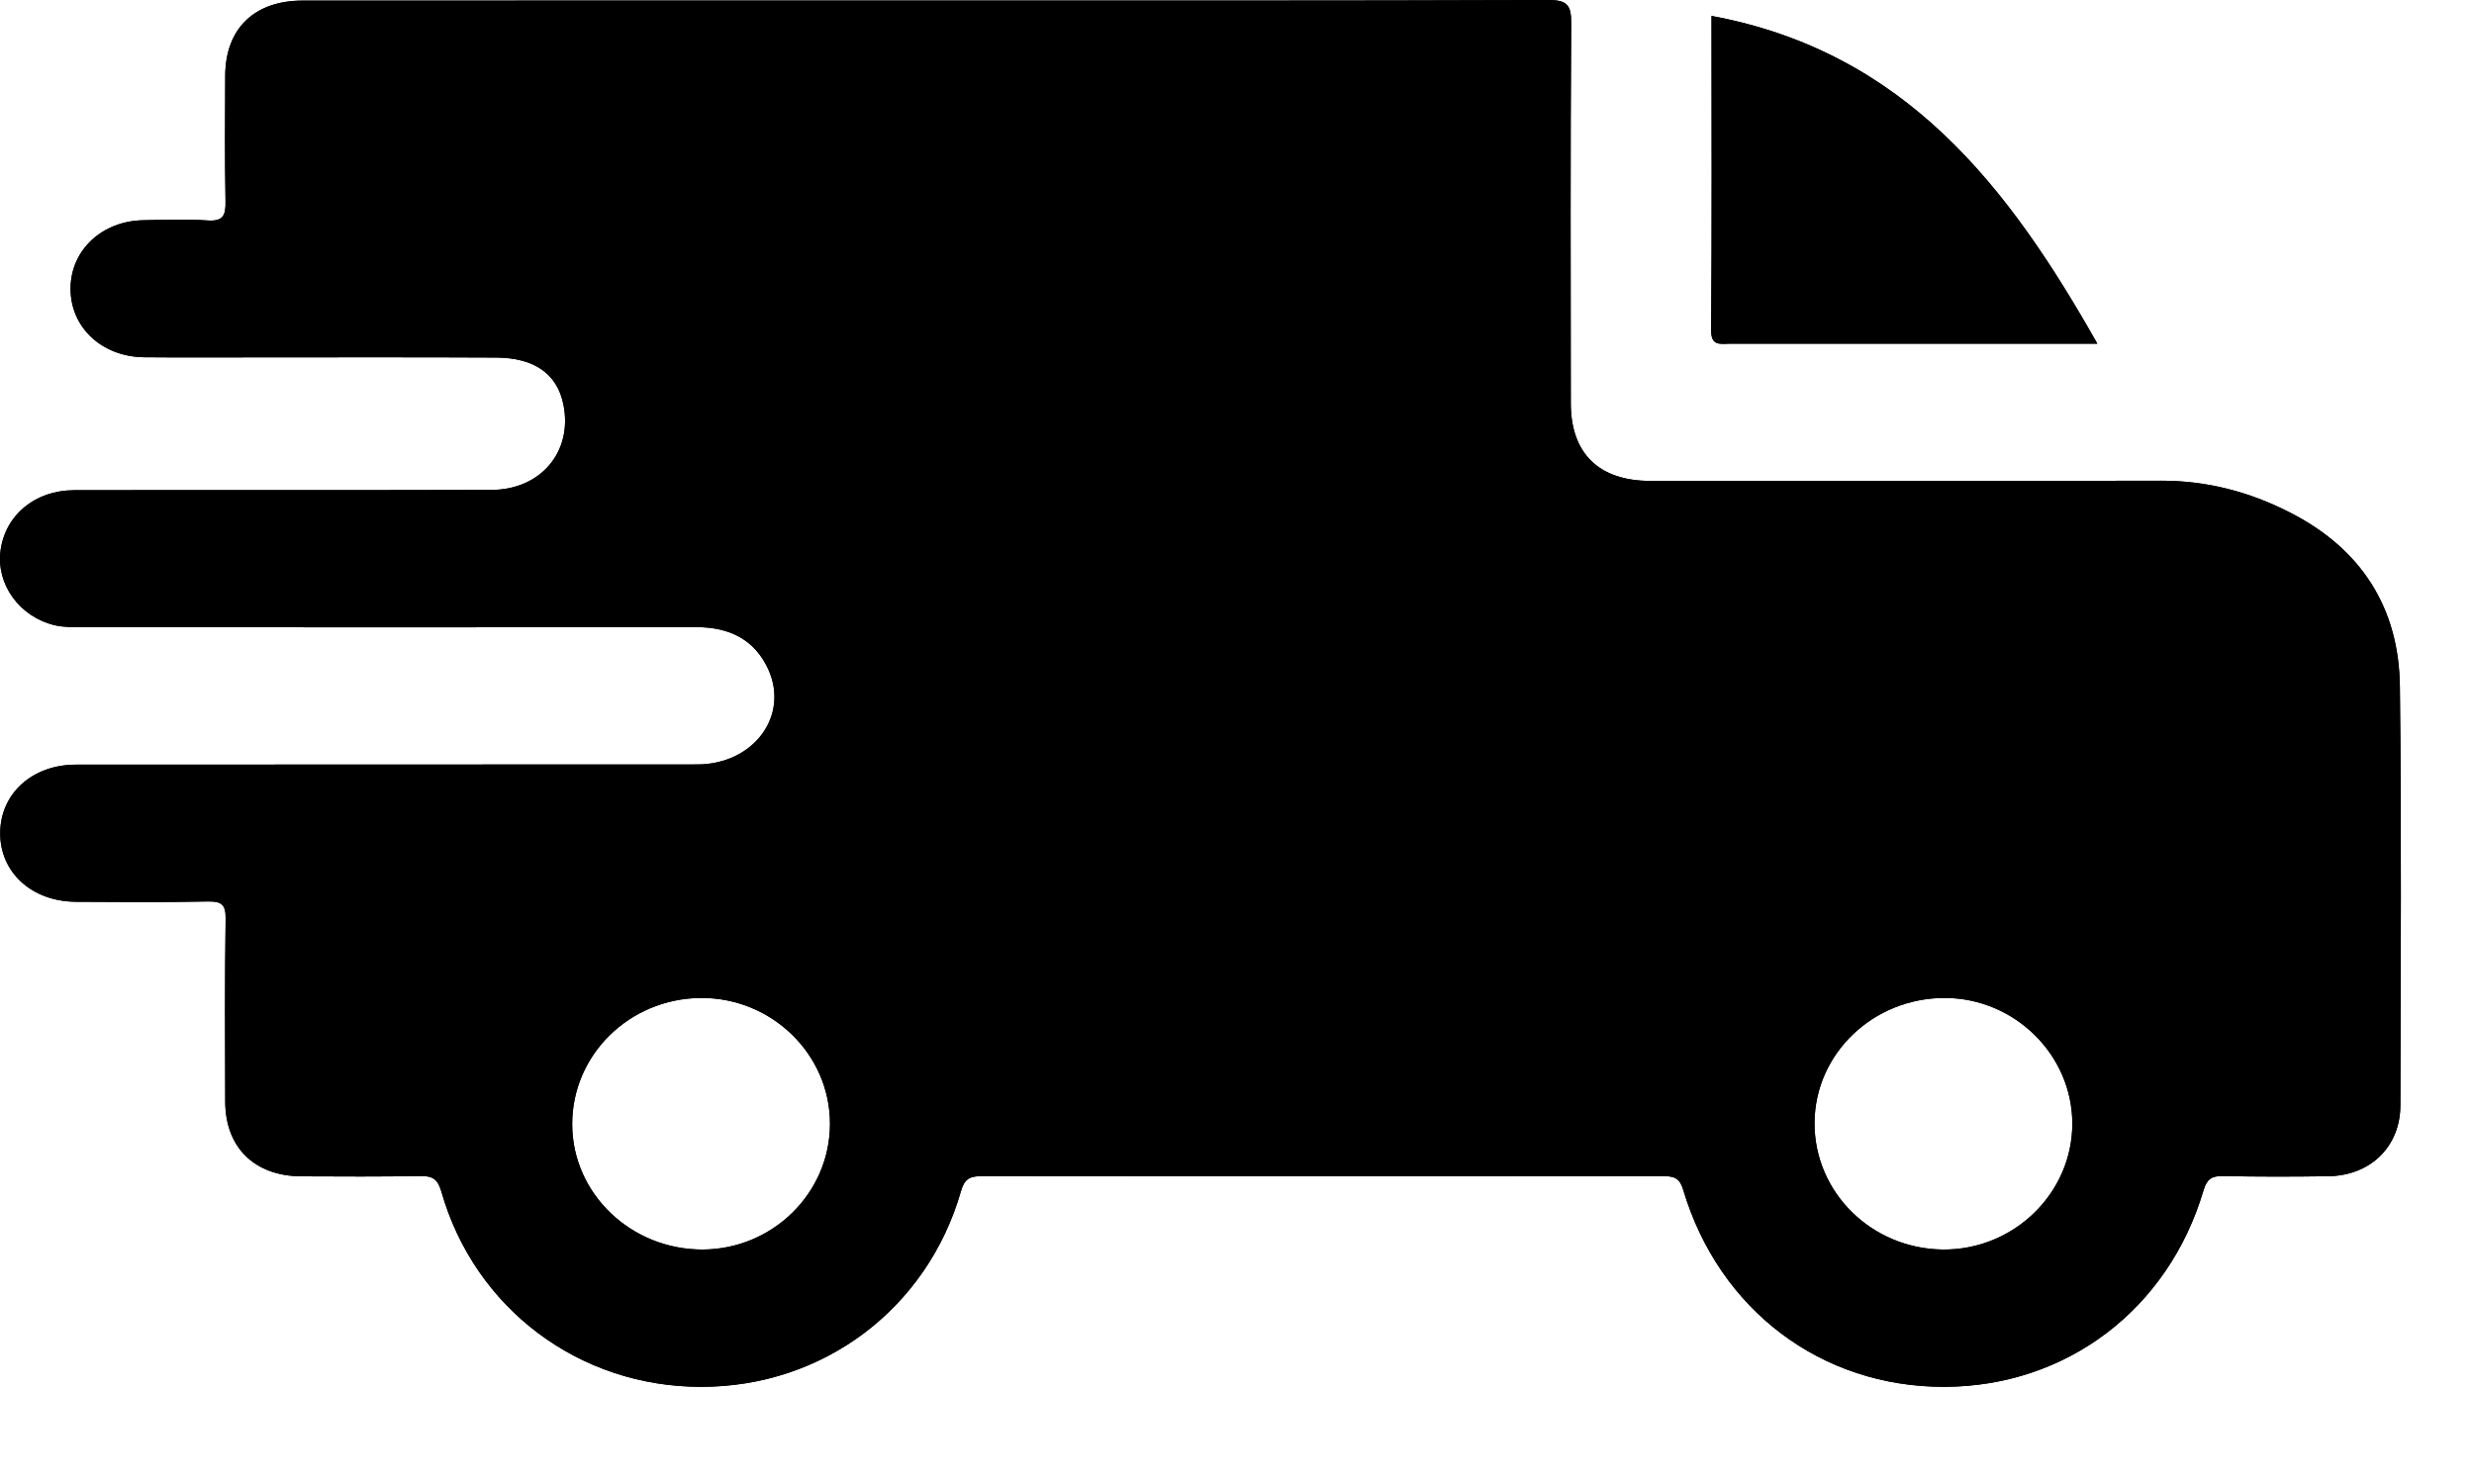
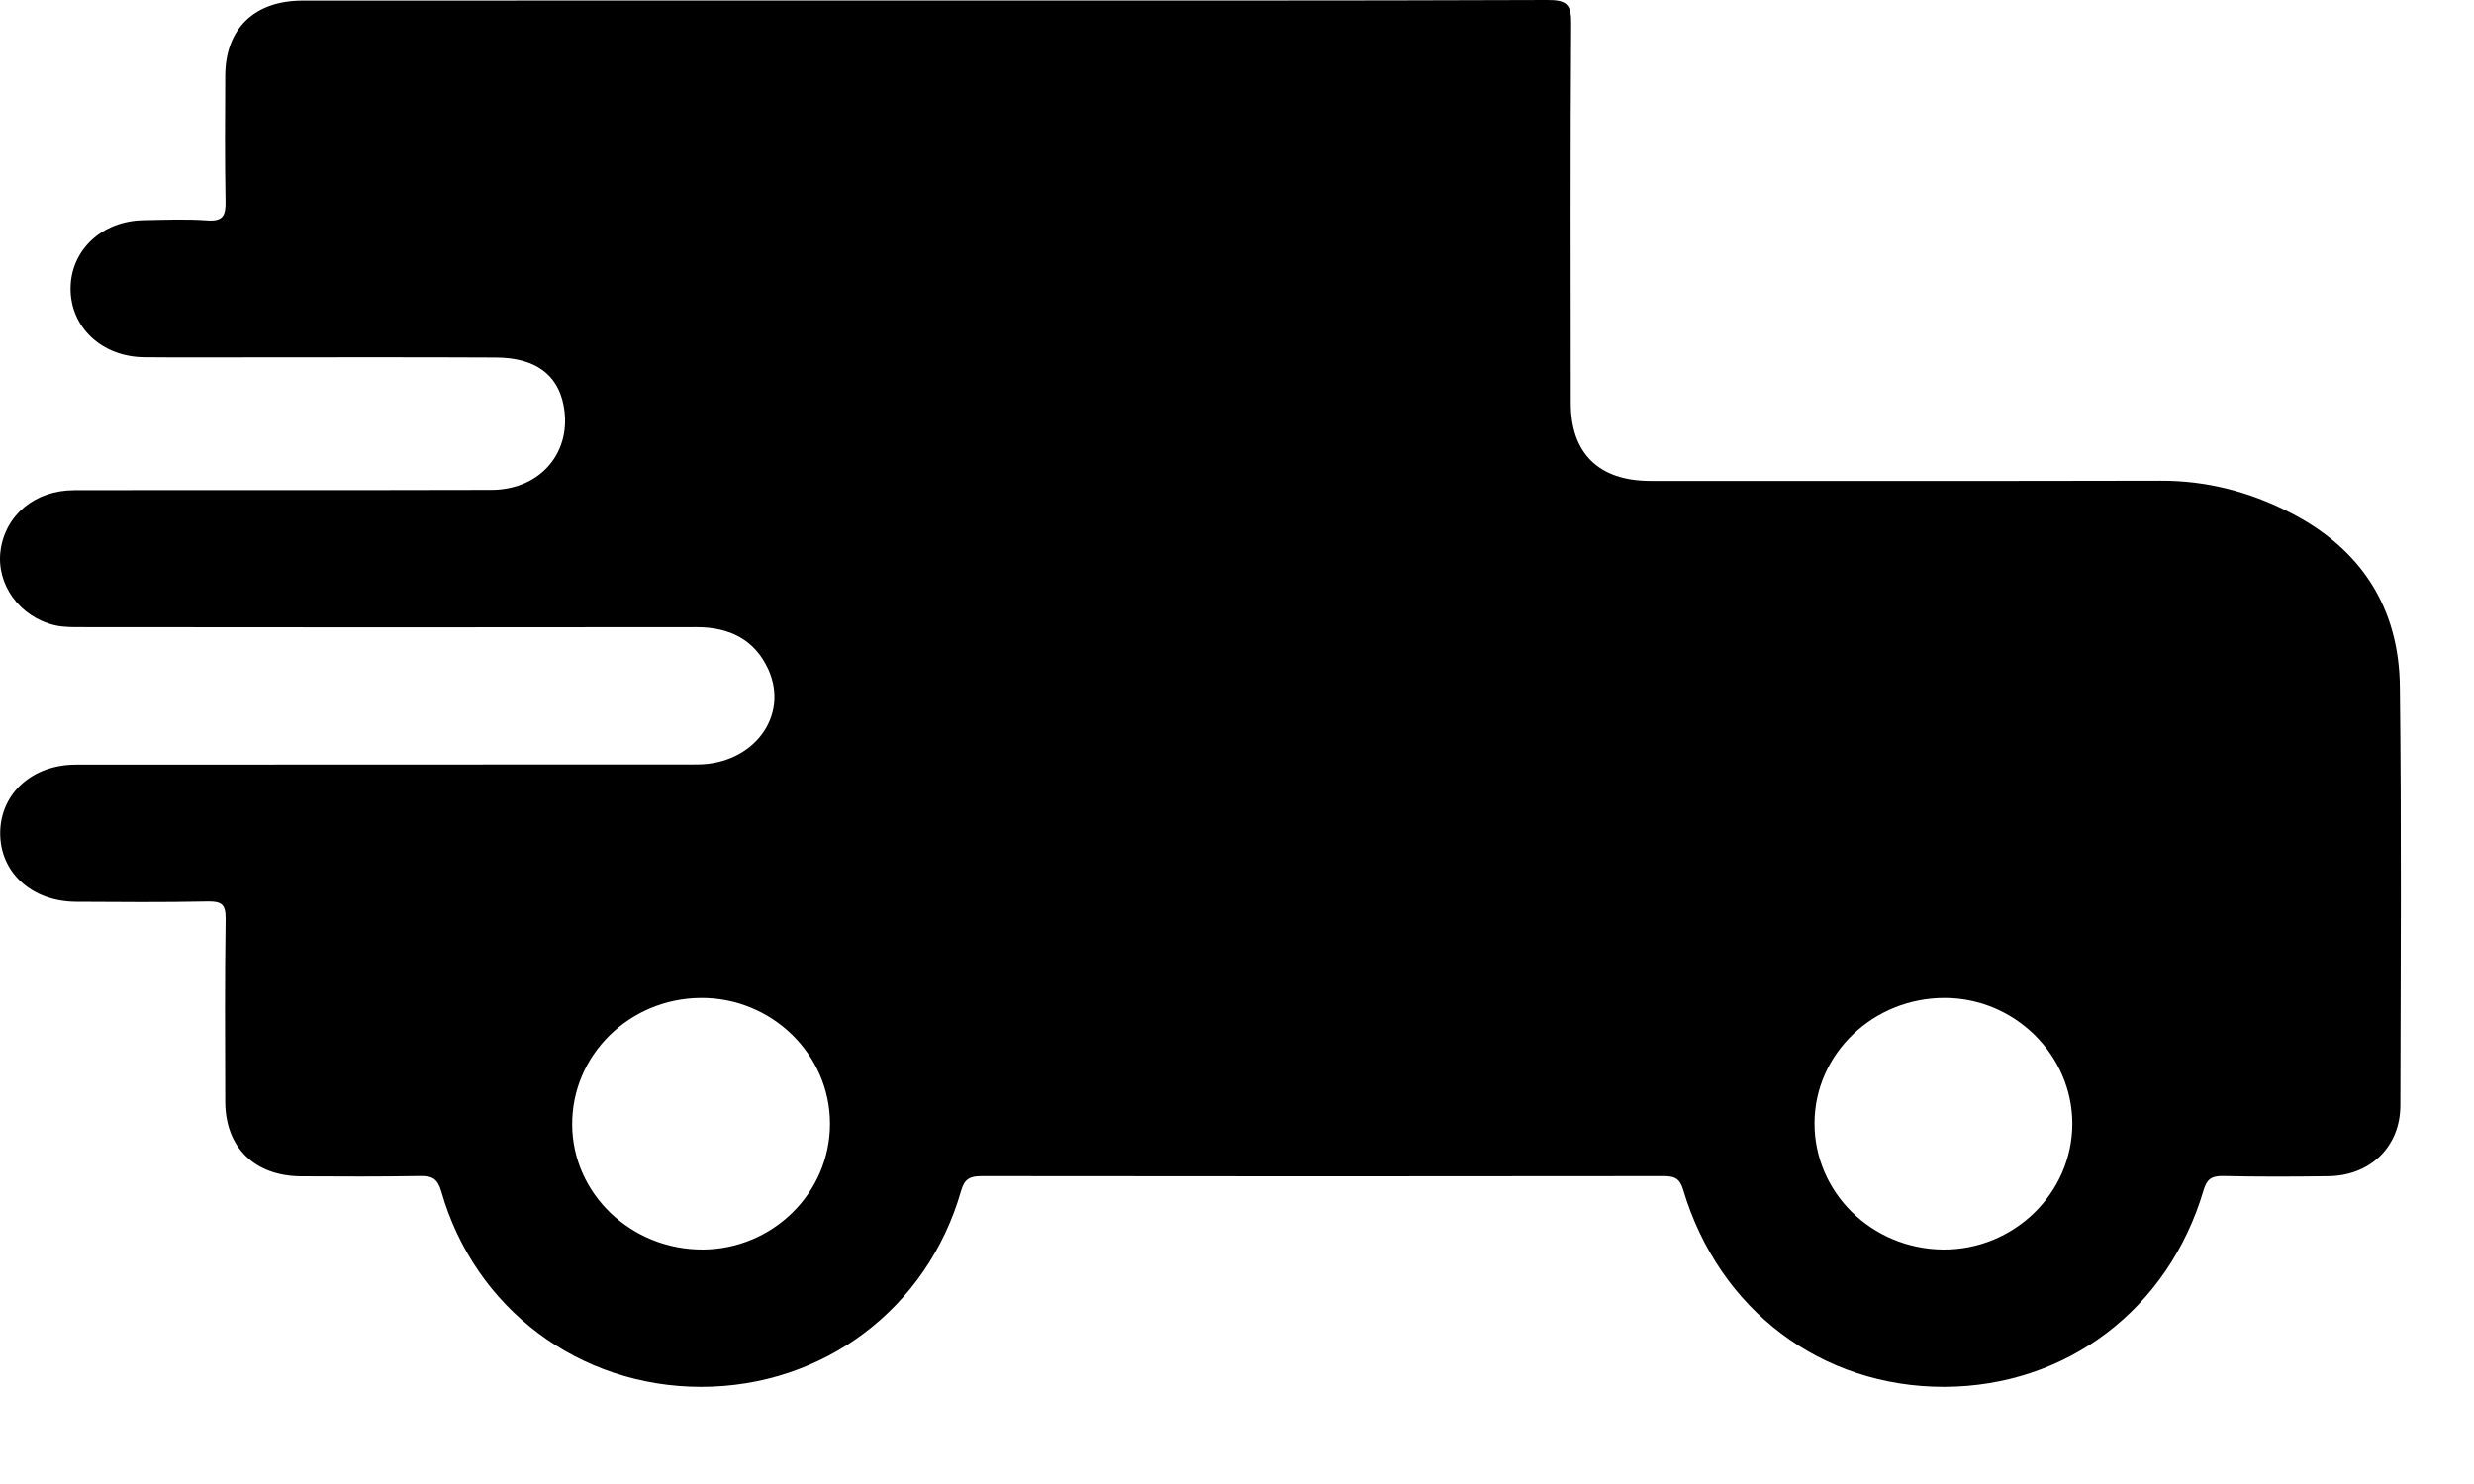
<svg xmlns="http://www.w3.org/2000/svg" width="25" height="15" viewBox="0 0 25 15" fill="none">
-   <path d="M17.291 3.334C17.3 2.279 17.295 1.223 17.295 0.161C19.254 0.524 20.299 1.891 21.194 3.474H17.484C17.385 3.474 17.289 3.503 17.291 3.334Z" fill="black" />
  <path d="M24.251 6.942C24.243 6.146 23.863 5.545 23.13 5.175C22.726 4.97 22.298 4.858 21.837 4.859C20.116 4.863 18.395 4.861 16.675 4.861C16.156 4.86 15.873 4.583 15.873 4.075C15.872 2.796 15.868 1.517 15.877 0.237C15.879 0.045 15.833 -0.001 15.635 1.3805e-05C13.536 0.008 11.436 0.005 9.335 0.005C7.243 0.006 5.151 0.005 3.059 0.006C2.57 0.006 2.279 0.288 2.276 0.763C2.274 1.187 2.271 1.611 2.279 2.035C2.282 2.177 2.256 2.241 2.091 2.228C1.879 2.213 1.665 2.222 1.451 2.226C1.032 2.232 0.717 2.526 0.713 2.911C0.709 3.306 1.027 3.608 1.461 3.611C1.863 3.615 2.266 3.612 2.668 3.612C3.45 3.612 4.232 3.61 5.013 3.614C5.405 3.616 5.633 3.783 5.694 4.092C5.788 4.564 5.466 4.951 4.965 4.952C3.561 4.956 2.156 4.952 0.75 4.955C0.355 4.955 0.055 5.205 0.006 5.562C-0.041 5.904 0.195 6.235 0.554 6.32C0.645 6.341 0.741 6.339 0.835 6.339C2.904 6.341 4.972 6.342 7.04 6.339C7.373 6.339 7.626 6.466 7.763 6.764C7.979 7.238 7.613 7.727 7.044 7.727C4.952 7.729 2.86 7.727 0.768 7.729C0.328 7.729 0.009 8.017 0.002 8.411C-0.004 8.815 0.318 9.113 0.77 9.115C1.212 9.118 1.655 9.121 2.096 9.112C2.239 9.109 2.282 9.141 2.28 9.287C2.271 9.904 2.274 10.521 2.276 11.137C2.278 11.599 2.572 11.886 3.041 11.89C3.444 11.892 3.847 11.894 4.25 11.887C4.371 11.886 4.422 11.917 4.459 12.041C4.796 13.227 5.853 14.018 7.085 14.018C8.317 14.018 9.37 13.23 9.711 12.039C9.746 11.915 9.801 11.888 9.921 11.888C12.218 11.891 14.515 11.891 16.812 11.888C16.924 11.888 16.976 11.914 17.009 12.027C17.373 13.244 18.407 14.02 19.648 14.018C20.881 14.014 21.911 13.236 22.267 12.031C22.3 11.921 22.345 11.886 22.46 11.887C22.815 11.895 23.171 11.894 23.526 11.889C23.953 11.884 24.255 11.591 24.256 11.173C24.259 9.763 24.268 8.353 24.251 6.942ZM7.103 12.63C6.379 12.633 5.786 12.068 5.782 11.369C5.778 10.666 6.357 10.094 7.079 10.087C7.796 10.081 8.387 10.655 8.387 11.358C8.387 12.061 7.806 12.626 7.103 12.63ZM19.634 12.63C18.911 12.623 18.332 12.05 18.336 11.348C18.34 10.648 18.932 10.084 19.656 10.087C20.36 10.09 20.94 10.664 20.941 11.357C20.941 12.06 20.35 12.636 19.634 12.63Z" fill="black" />
-   <path d="M24.251 6.942C24.243 6.146 23.863 5.545 23.13 5.175C22.726 4.97 22.298 4.858 21.837 4.859C20.116 4.863 18.395 4.861 16.675 4.861C16.156 4.86 15.873 4.583 15.873 4.075C15.872 2.796 15.868 1.517 15.877 0.237C15.879 0.045 15.833 -0.001 15.635 1.3805e-05C13.536 0.008 11.436 0.005 9.335 0.005C7.243 0.006 5.151 0.005 3.059 0.006C2.57 0.006 2.279 0.288 2.276 0.763C2.274 1.187 2.271 1.611 2.279 2.035C2.282 2.177 2.256 2.241 2.091 2.228C1.879 2.213 1.665 2.222 1.451 2.226C1.032 2.232 0.717 2.526 0.713 2.911C0.709 3.306 1.027 3.608 1.461 3.611C1.863 3.615 2.266 3.612 2.668 3.612C3.45 3.612 4.232 3.61 5.013 3.614C5.405 3.616 5.633 3.783 5.694 4.092C5.788 4.564 5.466 4.951 4.965 4.952C3.561 4.956 2.156 4.952 0.75 4.955C0.355 4.955 0.055 5.205 0.006 5.562C-0.041 5.904 0.195 6.235 0.554 6.32C0.645 6.341 0.741 6.339 0.835 6.339C2.904 6.341 4.972 6.342 7.04 6.339C7.373 6.339 7.626 6.466 7.763 6.764C7.979 7.238 7.613 7.727 7.044 7.727C4.952 7.729 2.86 7.727 0.768 7.729C0.328 7.729 0.009 8.017 0.002 8.411C-0.004 8.815 0.318 9.113 0.77 9.115C1.212 9.118 1.655 9.121 2.096 9.112C2.239 9.109 2.282 9.141 2.28 9.287C2.271 9.904 2.274 10.521 2.276 11.137C2.278 11.599 2.572 11.886 3.041 11.89C3.444 11.892 3.847 11.894 4.25 11.887C4.371 11.886 4.422 11.917 4.459 12.041C4.796 13.227 5.853 14.018 7.085 14.018C8.317 14.018 9.37 13.23 9.711 12.039C9.746 11.915 9.801 11.888 9.921 11.888C12.218 11.891 14.515 11.891 16.812 11.888C16.924 11.888 16.976 11.914 17.009 12.027C17.373 13.244 18.407 14.02 19.648 14.018C20.881 14.014 21.911 13.236 22.267 12.031C22.3 11.921 22.345 11.886 22.46 11.887C22.815 11.895 23.171 11.894 23.526 11.889C23.953 11.884 24.255 11.591 24.256 11.173C24.259 9.763 24.268 8.353 24.251 6.942ZM7.103 12.63C6.379 12.633 5.786 12.068 5.782 11.369C5.778 10.666 6.357 10.094 7.079 10.087C7.796 10.081 8.387 10.655 8.387 11.358C8.387 12.061 7.806 12.626 7.103 12.63ZM19.634 12.63C18.911 12.623 18.332 12.05 18.336 11.348C18.34 10.648 18.932 10.084 19.656 10.087C20.36 10.09 20.94 10.664 20.941 11.357C20.941 12.06 20.35 12.636 19.634 12.63Z" fill="black" />
-   <path d="M21.194 3.474H17.484C17.385 3.474 17.289 3.503 17.291 3.334C17.3 2.279 17.295 1.223 17.295 0.161C19.254 0.524 20.299 1.891 21.194 3.474Z" fill="black" />
</svg>